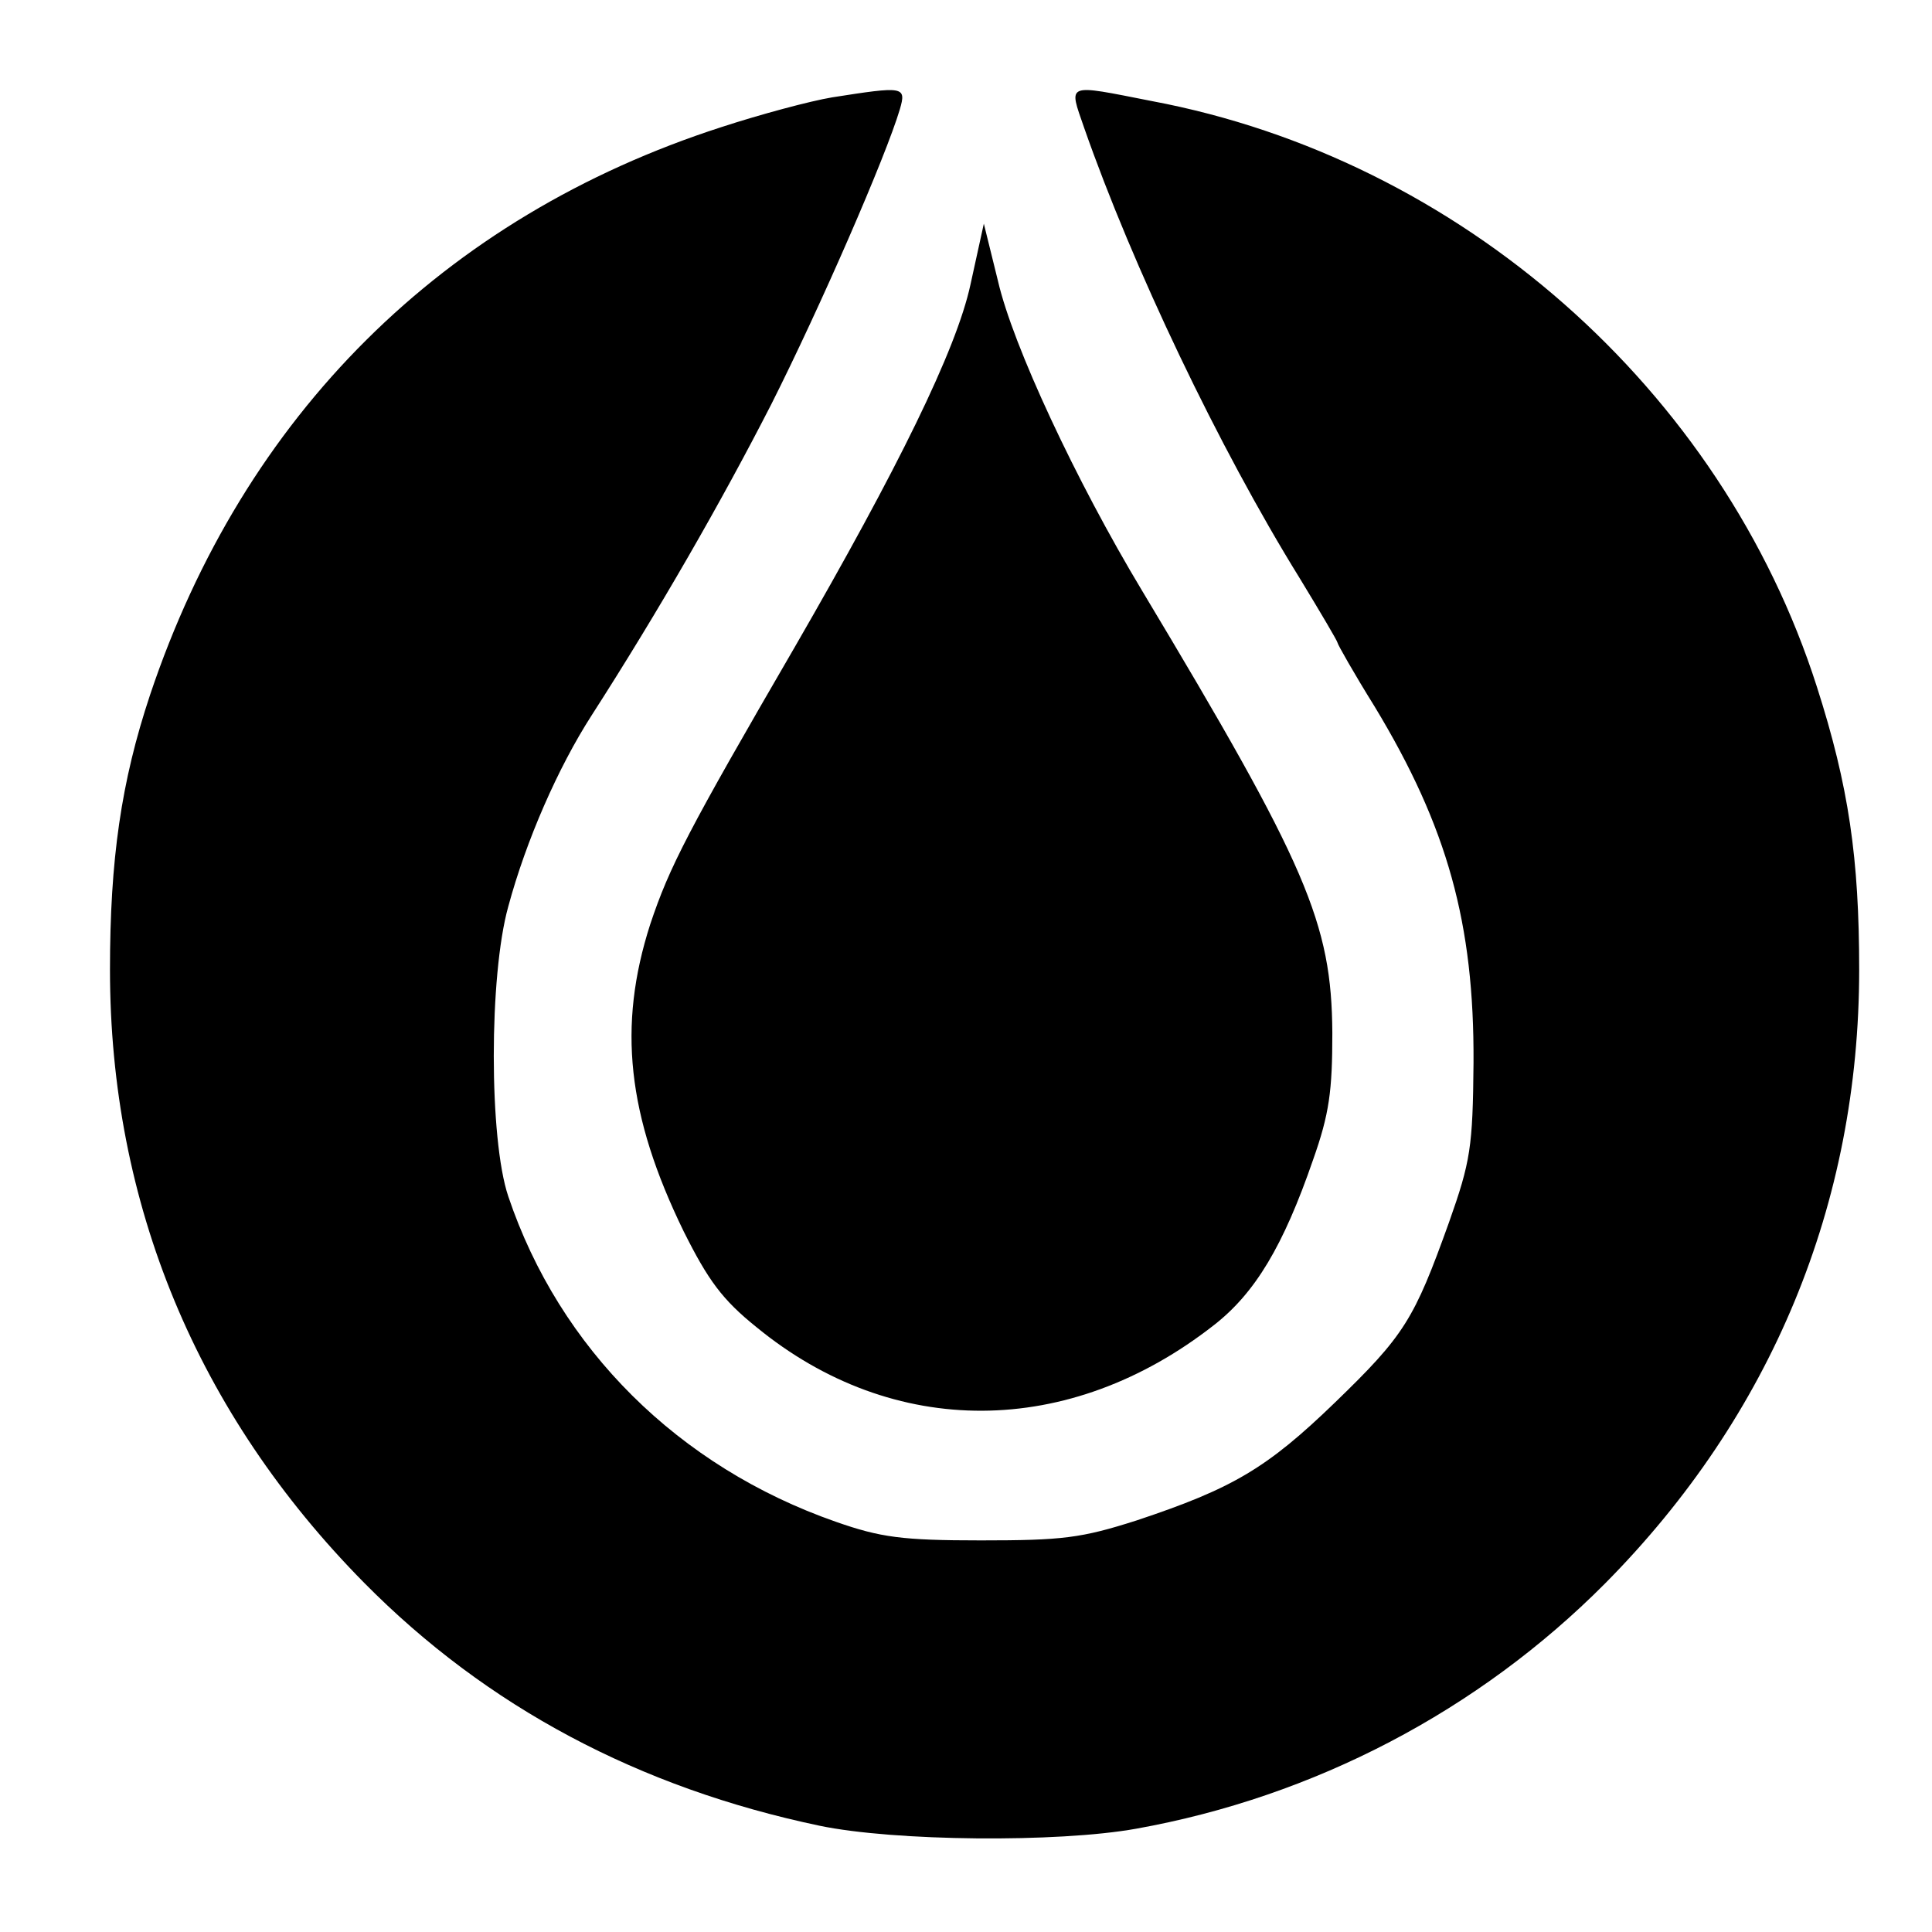
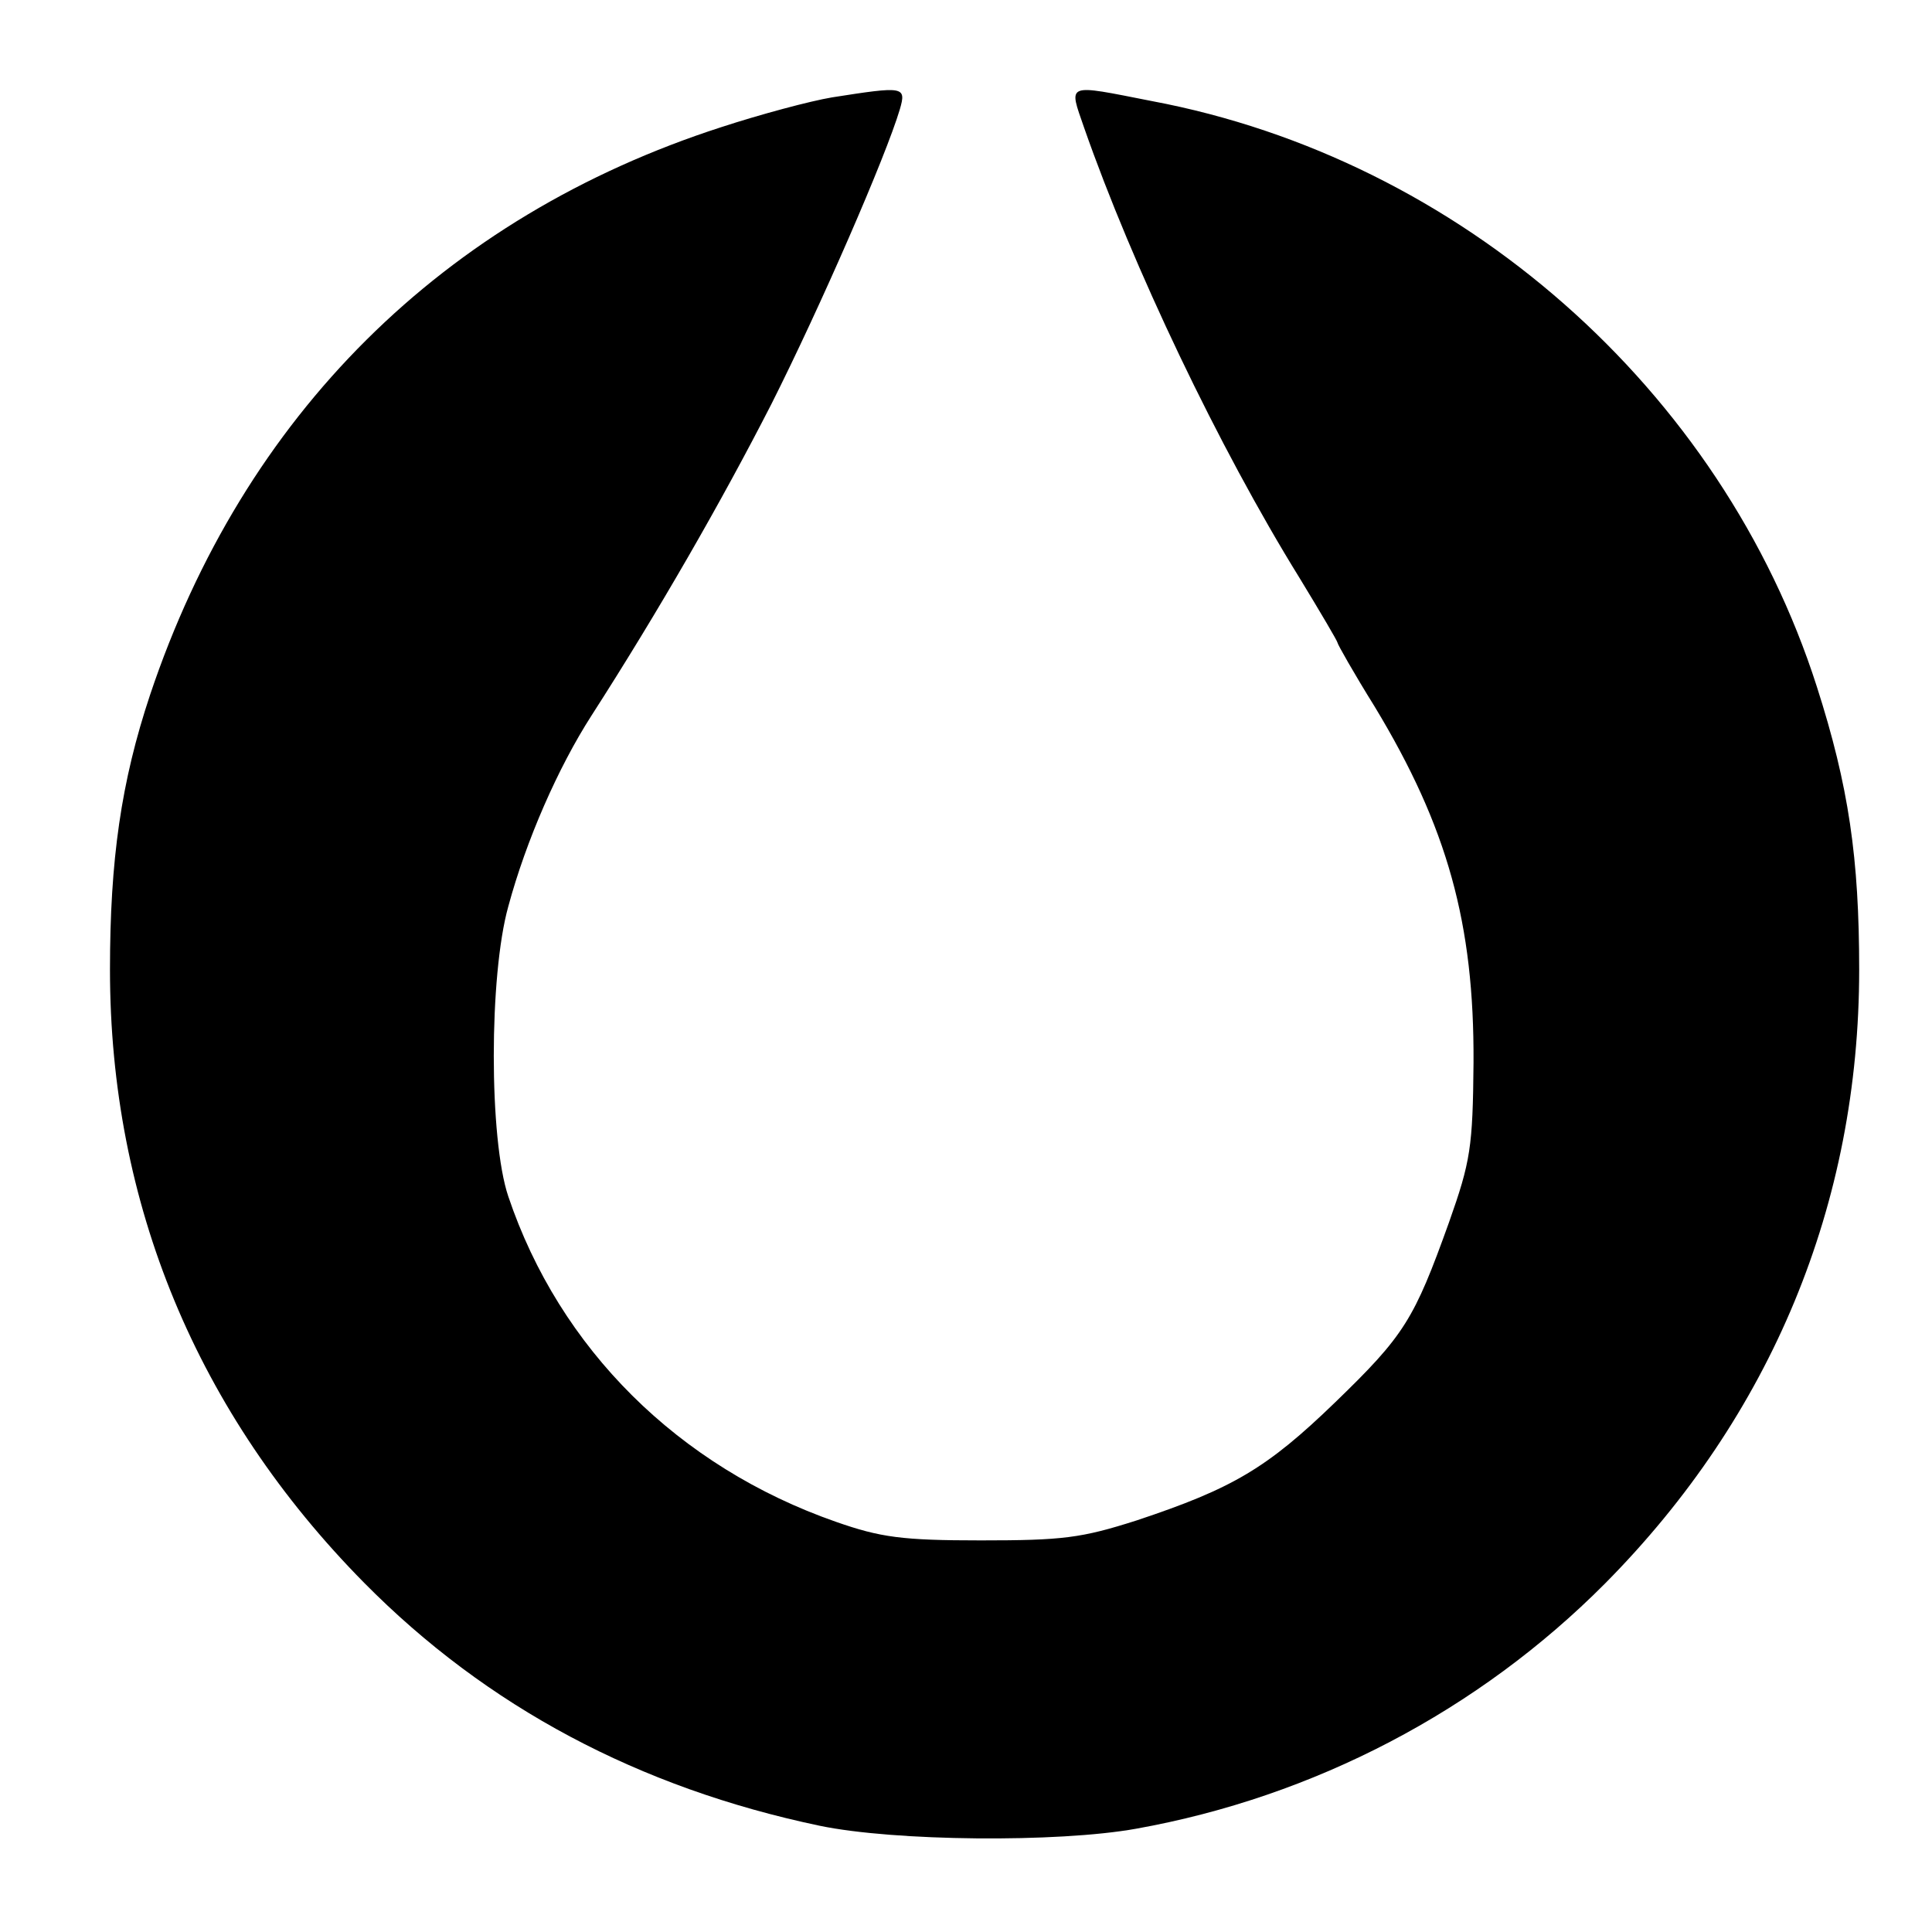
<svg xmlns="http://www.w3.org/2000/svg" version="1.0" width="260pt" height="260pt" viewBox="0 0 260 260" preserveAspectRatio="xMidYMid meet">
  <g transform="translate(0,260) scale(0.1,-0.1)" fill="#000000" stroke="none">
    <path d="M1120 2469 c-30 -5 -97 -23 -149 -40 -375 -121 -643 -388 -769 -764 -39 -117 -54 -222 -54 -370 0 -315 117 -597 342 -825 165 -167 370 -276 613 -327 101 -21 320 -23 426 -4 240 43 461 159 631 330 224 226 342 511 342 826 0 150 -14 247 -57 381 -128 400 -480 710 -895 788 -117 23 -112 25 -91 -36 65 -186 181 -430 290 -606 28 -46 51 -85 51 -87 0 -2 22 -41 50 -86 98 -162 134 -292 133 -479 -1 -114 -4 -133 -33 -215 -47 -131 -60 -152 -153 -242 -92 -89 -138 -116 -267 -159 -75 -24 -100 -27 -210 -27 -106 0 -135 4 -195 25 -212 74 -372 233 -441 438 -26 77 -26 297 0 390 24 89 67 187 112 257 90 140 175 288 242 419 66 131 154 333 173 397 9 31 5 31 -91 16z" />
-     <path d="M1306 2217 c-19 -88 -98 -248 -236 -487 -144 -248 -169 -296 -195 -374 -44 -137 -31 -257 45 -413 33 -66 52 -92 98 -129 184 -151 421 -150 616 3 55 43 93 106 133 222 22 62 26 93 26 171 -1 148 -34 225 -256 595 -89 148 -174 330 -194 417 l-19 77 -18 -82z" />
  </g>
</svg>